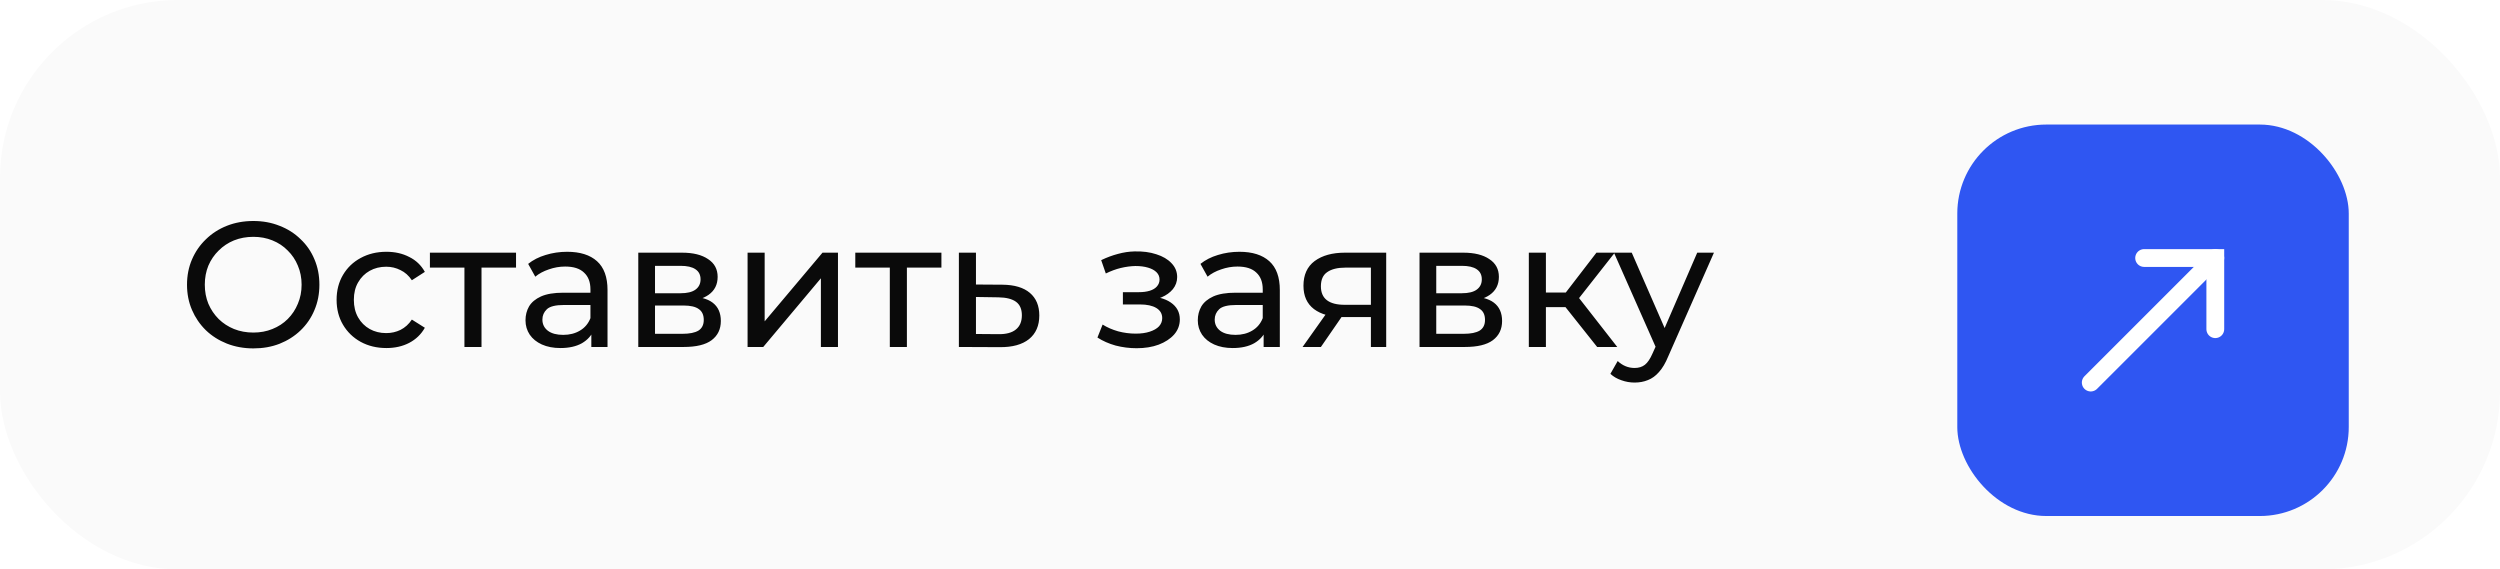
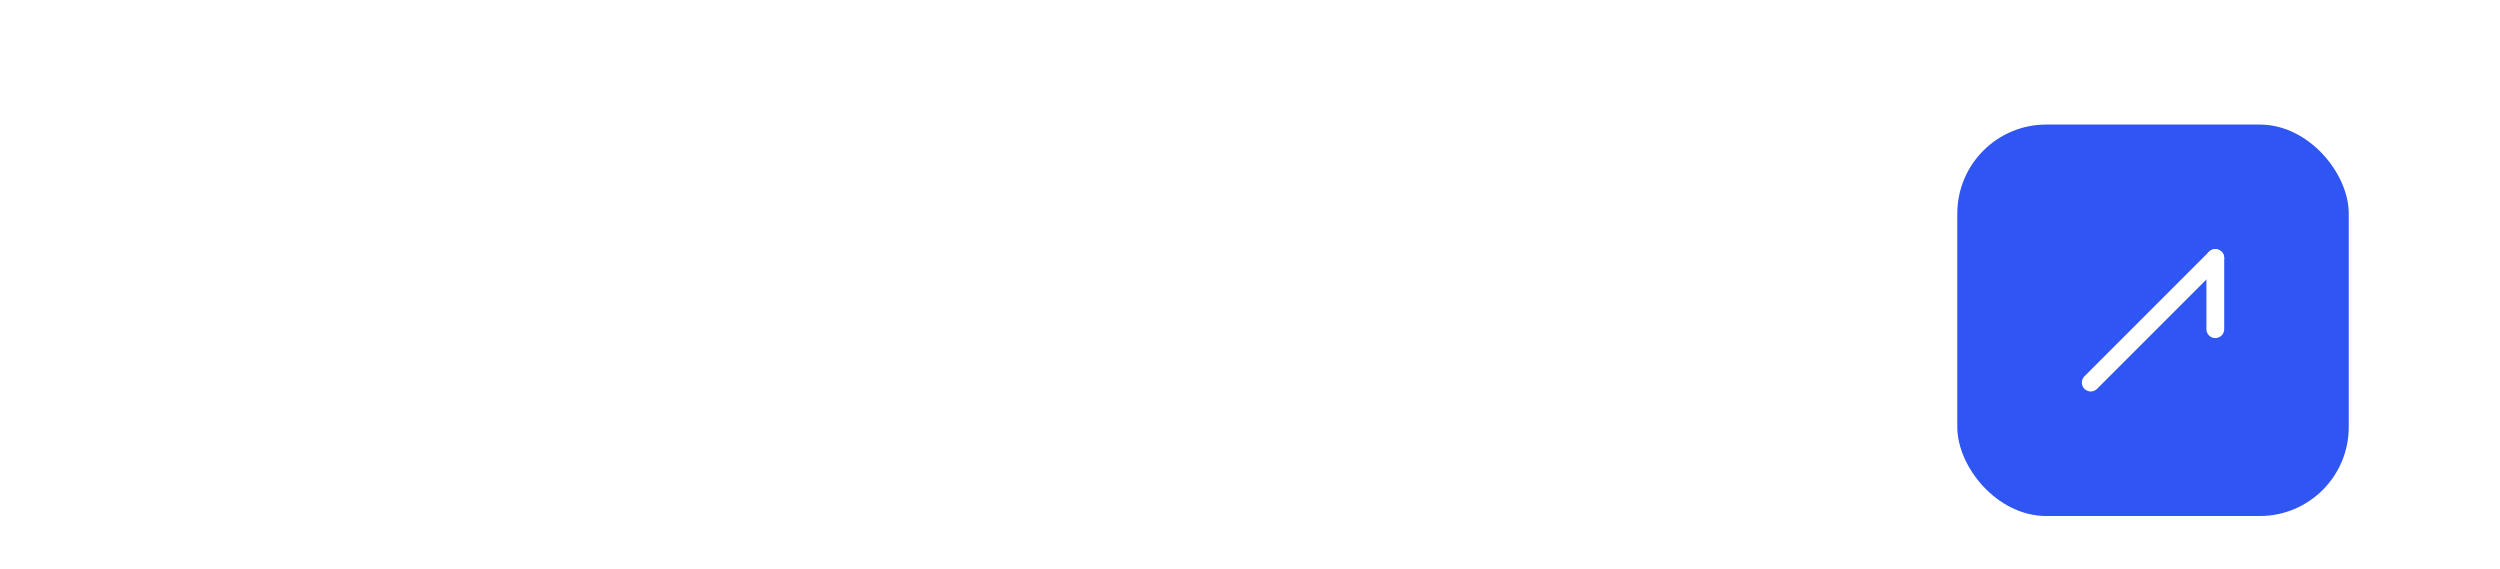
<svg xmlns="http://www.w3.org/2000/svg" width="281" height="64" viewBox="0 0 281 64" fill="none">
-   <rect width="281" height="64" rx="20" fill="#FAFAFA" />
-   <path d="M28.48 39.16C27.413 39.16 26.42 38.98 25.5 38.62C24.593 38.26 23.807 37.76 23.14 37.12C22.473 36.467 21.953 35.707 21.58 34.84C21.207 33.973 21.02 33.027 21.02 32C21.02 30.973 21.207 30.027 21.58 29.16C21.953 28.293 22.473 27.54 23.14 26.9C23.807 26.247 24.593 25.74 25.5 25.38C26.407 25.02 27.4 24.84 28.48 24.84C29.547 24.84 30.527 25.02 31.42 25.38C32.327 25.727 33.113 26.227 33.78 26.88C34.46 27.52 34.98 28.273 35.34 29.14C35.713 30.007 35.9 30.96 35.9 32C35.9 33.04 35.713 33.993 35.34 34.86C34.98 35.727 34.46 36.487 33.78 37.14C33.113 37.78 32.327 38.28 31.42 38.64C30.527 38.987 29.547 39.16 28.48 39.16ZM28.48 37.38C29.253 37.38 29.967 37.247 30.62 36.98C31.287 36.713 31.86 36.34 32.34 35.86C32.833 35.367 33.213 34.793 33.48 34.14C33.76 33.487 33.9 32.773 33.9 32C33.9 31.227 33.76 30.513 33.48 29.86C33.213 29.207 32.833 28.64 32.34 28.16C31.86 27.667 31.287 27.287 30.62 27.02C29.967 26.753 29.253 26.62 28.48 26.62C27.693 26.62 26.967 26.753 26.3 27.02C25.647 27.287 25.073 27.667 24.58 28.16C24.087 28.64 23.7 29.207 23.42 29.86C23.153 30.513 23.02 31.227 23.02 32C23.02 32.773 23.153 33.487 23.42 34.14C23.7 34.793 24.087 35.367 24.58 35.86C25.073 36.34 25.647 36.713 26.3 36.98C26.967 37.247 27.693 37.38 28.48 37.38ZM43.433 39.12C42.353 39.12 41.386 38.887 40.533 38.42C39.693 37.953 39.033 37.313 38.553 36.5C38.073 35.687 37.833 34.753 37.833 33.7C37.833 32.647 38.073 31.713 38.553 30.9C39.033 30.087 39.693 29.453 40.533 29C41.386 28.533 42.353 28.3 43.433 28.3C44.393 28.3 45.246 28.493 45.993 28.88C46.753 29.253 47.34 29.813 47.753 30.56L46.293 31.5C45.947 30.98 45.52 30.6 45.013 30.36C44.52 30.107 43.986 29.98 43.413 29.98C42.72 29.98 42.1 30.133 41.553 30.44C41.007 30.747 40.573 31.18 40.253 31.74C39.933 32.287 39.773 32.94 39.773 33.7C39.773 34.46 39.933 35.12 40.253 35.68C40.573 36.24 41.007 36.673 41.553 36.98C42.1 37.287 42.72 37.44 43.413 37.44C43.986 37.44 44.52 37.32 45.013 37.08C45.52 36.827 45.947 36.44 46.293 35.92L47.753 36.84C47.34 37.573 46.753 38.14 45.993 38.54C45.246 38.927 44.393 39.12 43.433 39.12ZM52.202 39V29.58L52.682 30.08H48.322V28.4H58.002V30.08H53.662L54.122 29.58V39H52.202ZM66.466 39V36.76L66.365 36.34V32.52C66.365 31.707 66.126 31.08 65.645 30.64C65.179 30.187 64.472 29.96 63.526 29.96C62.899 29.96 62.285 30.067 61.685 30.28C61.086 30.48 60.579 30.753 60.166 31.1L59.365 29.66C59.912 29.22 60.566 28.887 61.325 28.66C62.099 28.42 62.906 28.3 63.745 28.3C65.199 28.3 66.319 28.653 67.106 29.36C67.892 30.067 68.285 31.147 68.285 32.6V39H66.466ZM62.986 39.12C62.199 39.12 61.505 38.987 60.906 38.72C60.319 38.453 59.865 38.087 59.545 37.62C59.225 37.14 59.066 36.6 59.066 36C59.066 35.427 59.199 34.907 59.465 34.44C59.745 33.973 60.192 33.6 60.806 33.32C61.432 33.04 62.272 32.9 63.325 32.9H66.686V34.28H63.406C62.446 34.28 61.799 34.44 61.465 34.76C61.132 35.08 60.965 35.467 60.965 35.92C60.965 36.44 61.172 36.86 61.586 37.18C61.999 37.487 62.572 37.64 63.306 37.64C64.025 37.64 64.652 37.48 65.186 37.16C65.732 36.84 66.126 36.373 66.365 35.76L66.746 37.08C66.492 37.707 66.046 38.207 65.406 38.58C64.766 38.94 63.959 39.12 62.986 39.12ZM71.743 39V28.4H76.663C77.903 28.4 78.876 28.64 79.583 29.12C80.303 29.587 80.663 30.253 80.663 31.12C80.663 31.987 80.323 32.66 79.643 33.14C78.976 33.607 78.09 33.84 76.983 33.84L77.283 33.32C78.549 33.32 79.49 33.553 80.103 34.02C80.716 34.487 81.023 35.173 81.023 36.08C81.023 37 80.676 37.72 79.983 38.24C79.303 38.747 78.256 39 76.843 39H71.743ZM73.623 37.52H76.703C77.503 37.52 78.103 37.4 78.503 37.16C78.903 36.907 79.103 36.507 79.103 35.96C79.103 35.4 78.916 34.993 78.543 34.74C78.183 34.473 77.609 34.34 76.823 34.34H73.623V37.52ZM73.623 32.96H76.503C77.236 32.96 77.79 32.827 78.163 32.56C78.549 32.28 78.743 31.893 78.743 31.4C78.743 30.893 78.549 30.513 78.163 30.26C77.79 30.007 77.236 29.88 76.503 29.88H73.623V32.96ZM84.028 39V28.4H85.948V36.12L92.448 28.4H94.188V39H92.268V31.28L85.788 39H84.028ZM100.015 39V29.58L100.495 30.08H96.135V28.4H105.815V30.08H101.475L101.935 29.58V39H100.015ZM112.678 32C114.025 32.013 115.051 32.32 115.758 32.92C116.465 33.52 116.818 34.367 116.818 35.46C116.818 36.607 116.431 37.493 115.658 38.12C114.885 38.733 113.791 39.033 112.378 39.02L107.778 39V28.4H109.698V31.98L112.678 32ZM112.218 37.56C113.085 37.573 113.738 37.4 114.178 37.04C114.631 36.68 114.858 36.147 114.858 35.44C114.858 34.747 114.638 34.24 114.198 33.92C113.758 33.6 113.098 33.433 112.218 33.42L109.698 33.38V37.54L112.218 37.56ZM127.753 39.14C126.953 39.14 126.166 39.04 125.393 38.84C124.633 38.627 123.953 38.327 123.353 37.94L123.933 36.48C124.44 36.8 125.02 37.053 125.673 37.24C126.326 37.413 126.986 37.5 127.653 37.5C128.266 37.5 128.793 37.427 129.233 37.28C129.686 37.133 130.033 36.933 130.273 36.68C130.513 36.413 130.633 36.107 130.633 35.76C130.633 35.267 130.413 34.887 129.973 34.62C129.533 34.353 128.92 34.22 128.133 34.22H126.213V32.84H128.013C128.48 32.84 128.886 32.787 129.233 32.68C129.58 32.573 129.846 32.413 130.033 32.2C130.233 31.973 130.333 31.713 130.333 31.42C130.333 31.1 130.22 30.827 129.993 30.6C129.766 30.373 129.446 30.2 129.033 30.08C128.633 29.96 128.16 29.9 127.613 29.9C127.08 29.913 126.533 29.987 125.973 30.12C125.426 30.253 124.866 30.46 124.293 30.74L123.773 29.24C124.413 28.933 125.04 28.7 125.653 28.54C126.28 28.367 126.9 28.273 127.513 28.26C128.433 28.233 129.253 28.34 129.973 28.58C130.693 28.807 131.26 29.14 131.673 29.58C132.1 30.02 132.313 30.54 132.313 31.14C132.313 31.647 132.153 32.1 131.833 32.5C131.513 32.887 131.086 33.193 130.553 33.42C130.02 33.647 129.406 33.76 128.713 33.76L128.793 33.3C129.98 33.3 130.913 33.533 131.593 34C132.273 34.467 132.613 35.1 132.613 35.9C132.613 36.54 132.4 37.107 131.973 37.6C131.546 38.08 130.966 38.46 130.233 38.74C129.513 39.007 128.686 39.14 127.753 39.14ZM142.032 39V36.76L141.932 36.34V32.52C141.932 31.707 141.692 31.08 141.212 30.64C140.745 30.187 140.039 29.96 139.092 29.96C138.465 29.96 137.852 30.067 137.252 30.28C136.652 30.48 136.145 30.753 135.732 31.1L134.932 29.66C135.479 29.22 136.132 28.887 136.892 28.66C137.665 28.42 138.472 28.3 139.312 28.3C140.765 28.3 141.885 28.653 142.672 29.36C143.459 30.067 143.852 31.147 143.852 32.6V39H142.032ZM138.552 39.12C137.765 39.12 137.072 38.987 136.472 38.72C135.885 38.453 135.432 38.087 135.112 37.62C134.792 37.14 134.632 36.6 134.632 36C134.632 35.427 134.765 34.907 135.032 34.44C135.312 33.973 135.759 33.6 136.372 33.32C136.999 33.04 137.839 32.9 138.892 32.9H142.252V34.28H138.972C138.012 34.28 137.365 34.44 137.032 34.76C136.699 35.08 136.532 35.467 136.532 35.92C136.532 36.44 136.739 36.86 137.152 37.18C137.565 37.487 138.139 37.64 138.872 37.64C139.592 37.64 140.219 37.48 140.752 37.16C141.299 36.84 141.692 36.373 141.932 35.76L142.312 37.08C142.059 37.707 141.612 38.207 140.972 38.58C140.332 38.94 139.525 39.12 138.552 39.12ZM154.089 39V35.28L154.389 35.64H151.009C149.596 35.64 148.489 35.34 147.689 34.74C146.903 34.14 146.509 33.267 146.509 32.12C146.509 30.893 146.929 29.967 147.769 29.34C148.623 28.713 149.756 28.4 151.169 28.4H155.809V39H154.089ZM146.409 39L149.289 34.94H151.269L148.469 39H146.409ZM154.089 34.68V29.54L154.389 30.08H151.229C150.349 30.08 149.669 30.247 149.189 30.58C148.709 30.9 148.469 31.433 148.469 32.18C148.469 33.567 149.363 34.26 151.149 34.26H154.389L154.089 34.68ZM159.555 39V28.4H164.475C165.715 28.4 166.689 28.64 167.395 29.12C168.115 29.587 168.475 30.253 168.475 31.12C168.475 31.987 168.135 32.66 167.455 33.14C166.789 33.607 165.902 33.84 164.795 33.84L165.095 33.32C166.362 33.32 167.302 33.553 167.915 34.02C168.529 34.487 168.835 35.173 168.835 36.08C168.835 37 168.489 37.72 167.795 38.24C167.115 38.747 166.069 39 164.655 39H159.555ZM161.435 37.52H164.515C165.315 37.52 165.915 37.4 166.315 37.16C166.715 36.907 166.915 36.507 166.915 35.96C166.915 35.4 166.729 34.993 166.355 34.74C165.995 34.473 165.422 34.34 164.635 34.34H161.435V37.52ZM161.435 32.96H164.315C165.049 32.96 165.602 32.827 165.975 32.56C166.362 32.28 166.555 31.893 166.555 31.4C166.555 30.893 166.362 30.513 165.975 30.26C165.602 30.007 165.049 29.88 164.315 29.88H161.435V32.96ZM179.52 39L175.42 33.84L177 32.88L181.78 39H179.52ZM171.84 39V28.4H173.76V39H171.84ZM173.18 34.52V32.88H176.68V34.52H173.18ZM177.16 33.92L175.38 33.68L179.44 28.4H181.5L177.16 33.92ZM183.728 43C183.221 43 182.728 42.913 182.248 42.74C181.768 42.58 181.355 42.34 181.008 42.02L181.828 40.58C182.095 40.833 182.388 41.027 182.708 41.16C183.028 41.293 183.368 41.36 183.728 41.36C184.195 41.36 184.581 41.24 184.888 41C185.195 40.76 185.481 40.333 185.748 39.72L186.408 38.26L186.608 38.02L190.768 28.4H192.648L187.508 40.06C187.201 40.807 186.855 41.393 186.468 41.82C186.095 42.247 185.681 42.547 185.228 42.72C184.775 42.907 184.275 43 183.728 43ZM186.248 39.34L181.408 28.4H183.408L187.528 37.84L186.248 39.34Z" fill="#0A0A0A" />
  <g filter="url(#filter0_i_5_57)">
    <rect x="217" y="10" width="44" height="44" rx="10" fill="#2F56F2" />
-     <path d="M246 33V25H238" stroke="white" stroke-width="2" stroke-linecap="round" />
+     <path d="M246 33V25" stroke="white" stroke-width="2" stroke-linecap="round" />
    <path d="M246 25L232 39" stroke="white" stroke-width="2" stroke-linecap="round" />
  </g>
  <defs>
    <filter id="filter0_i_5_57" x="217" y="10" width="47" height="48" filterUnits="userSpaceOnUse" color-interpolation-filters="sRGB">
      <feFlood flood-opacity="0" result="BackgroundImageFix" />
      <feBlend mode="normal" in="SourceGraphic" in2="BackgroundImageFix" result="shape" />
      <feColorMatrix in="SourceAlpha" type="matrix" values="0 0 0 0 0 0 0 0 0 0 0 0 0 0 0 0 0 0 127 0" result="hardAlpha" />
      <feOffset dx="3" dy="4" />
      <feGaussianBlur stdDeviation="2" />
      <feComposite in2="hardAlpha" operator="arithmetic" k2="-1" k3="1" />
      <feColorMatrix type="matrix" values="0 0 0 0 1 0 0 0 0 1 0 0 0 0 1 0 0 0 0.25 0" />
      <feBlend mode="normal" in2="shape" result="effect1_innerShadow_5_57" />
    </filter>
  </defs>
</svg>